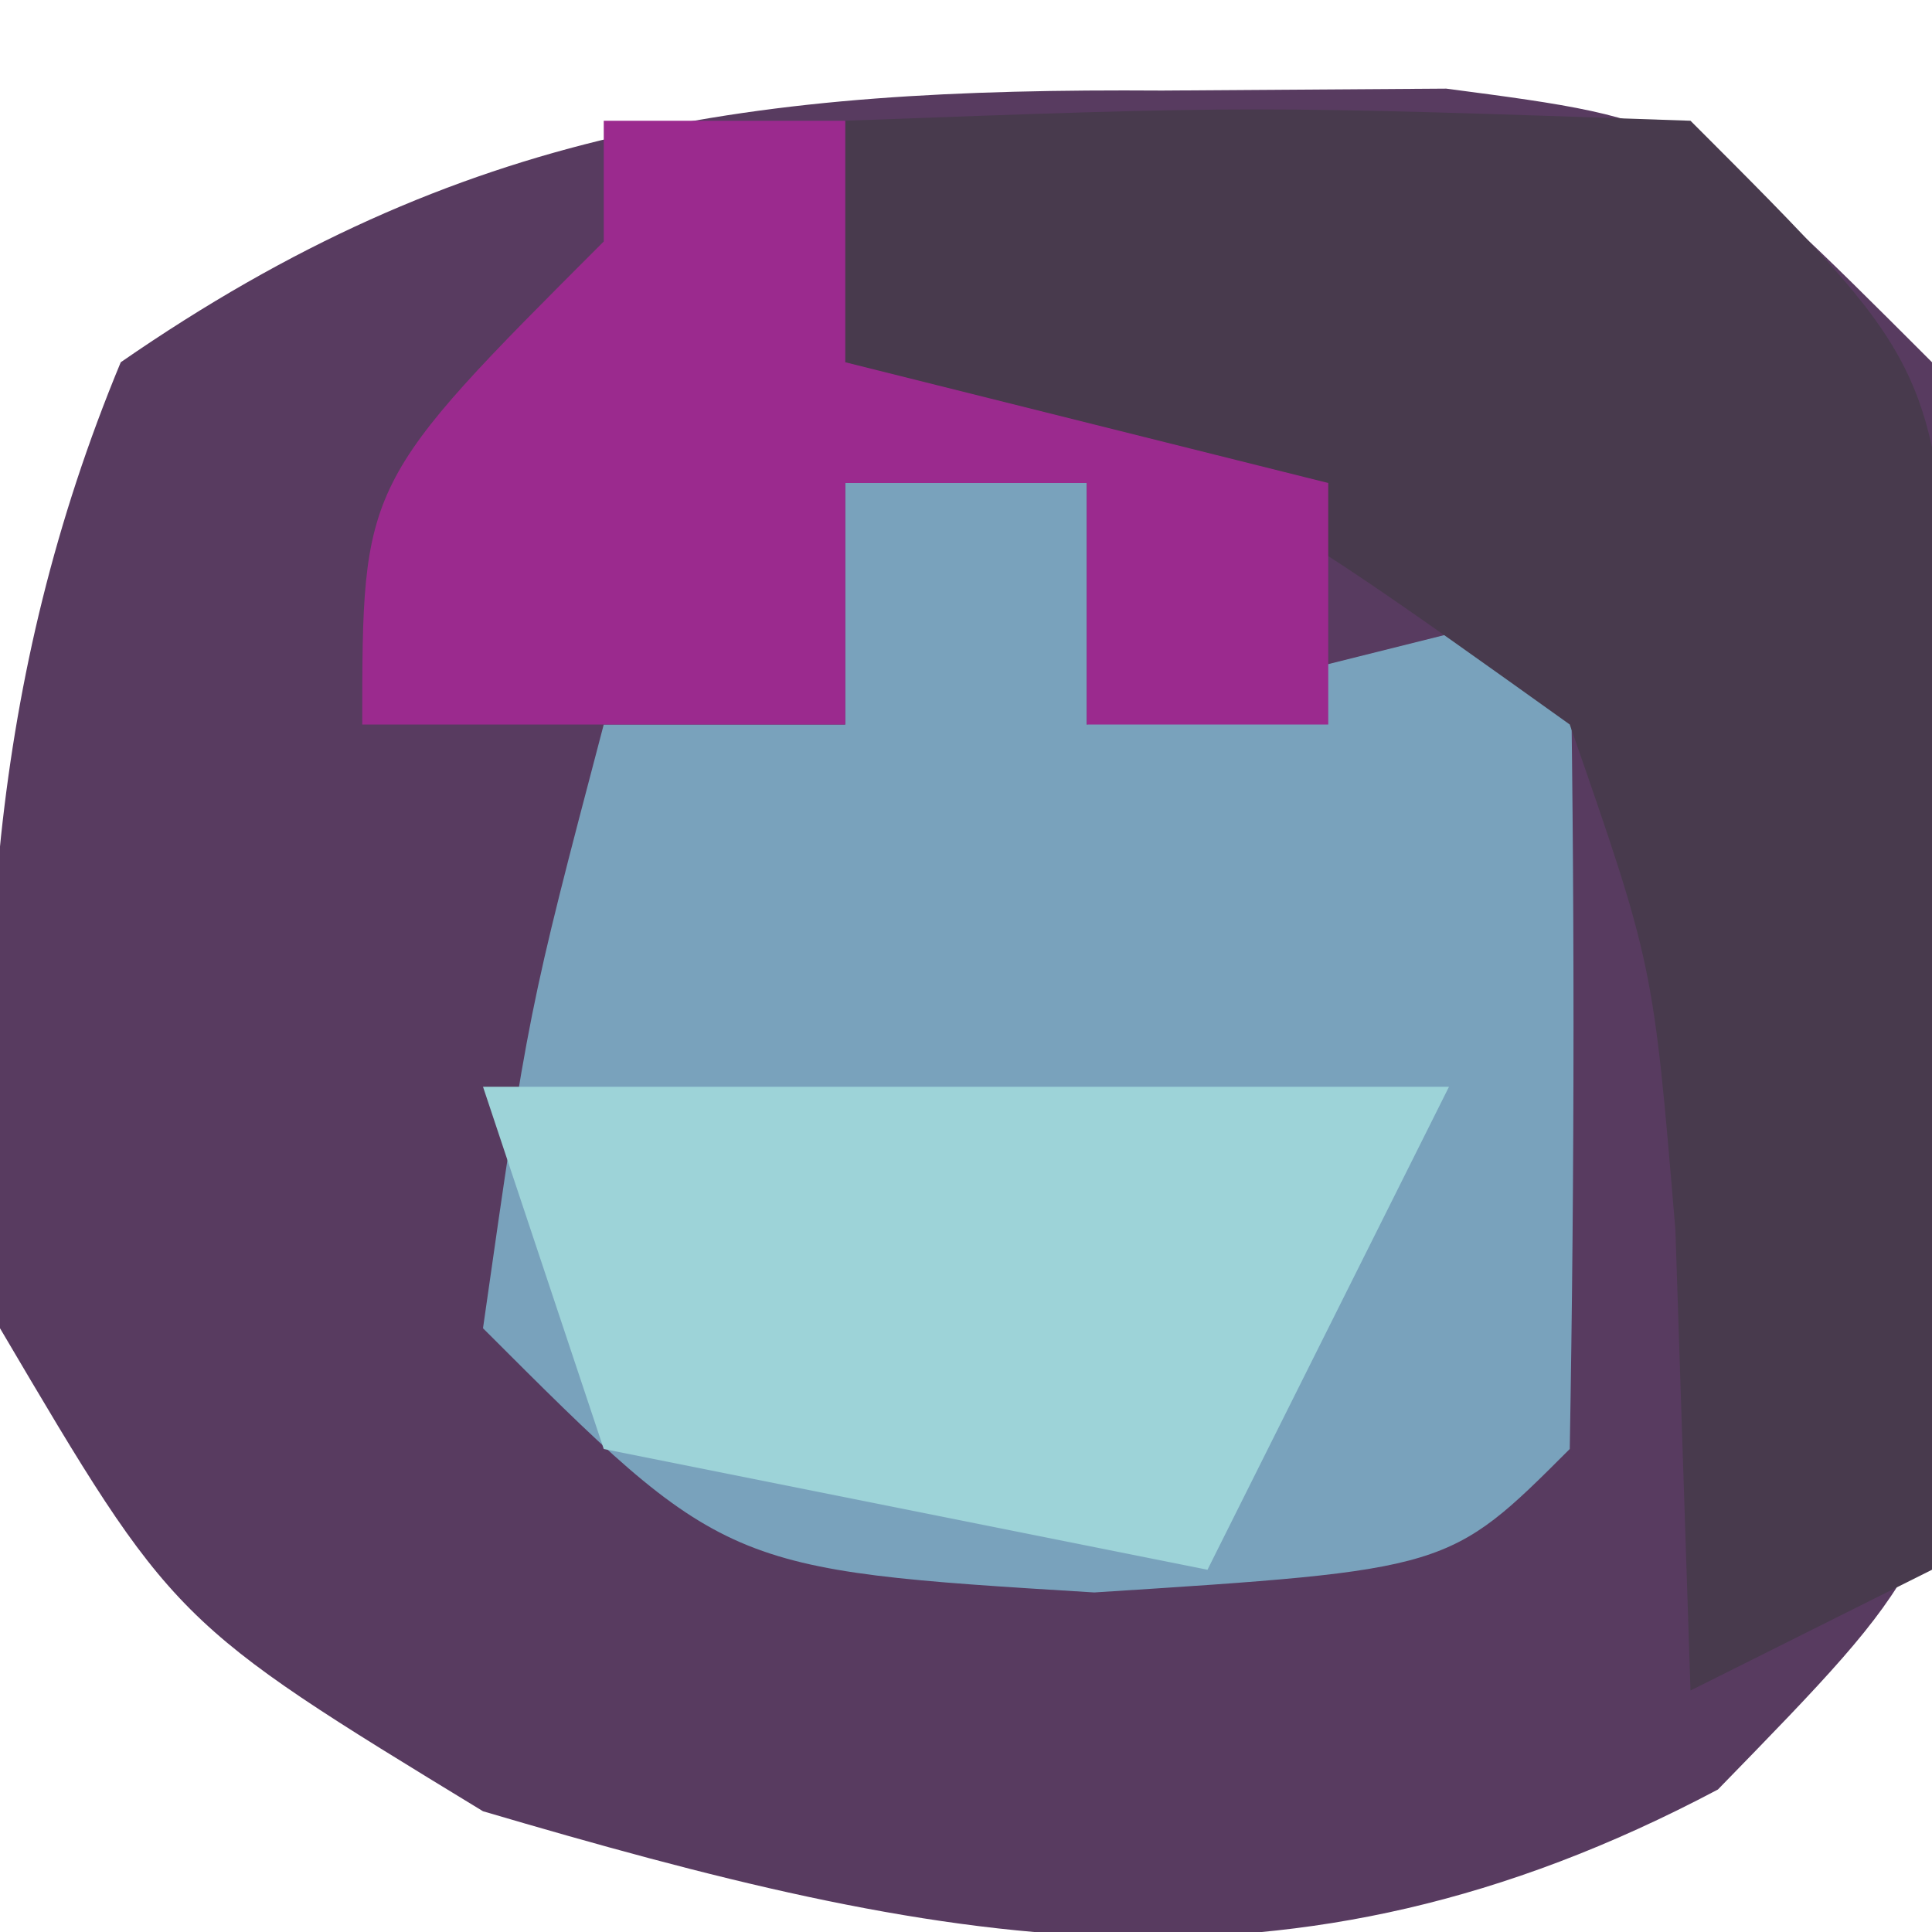
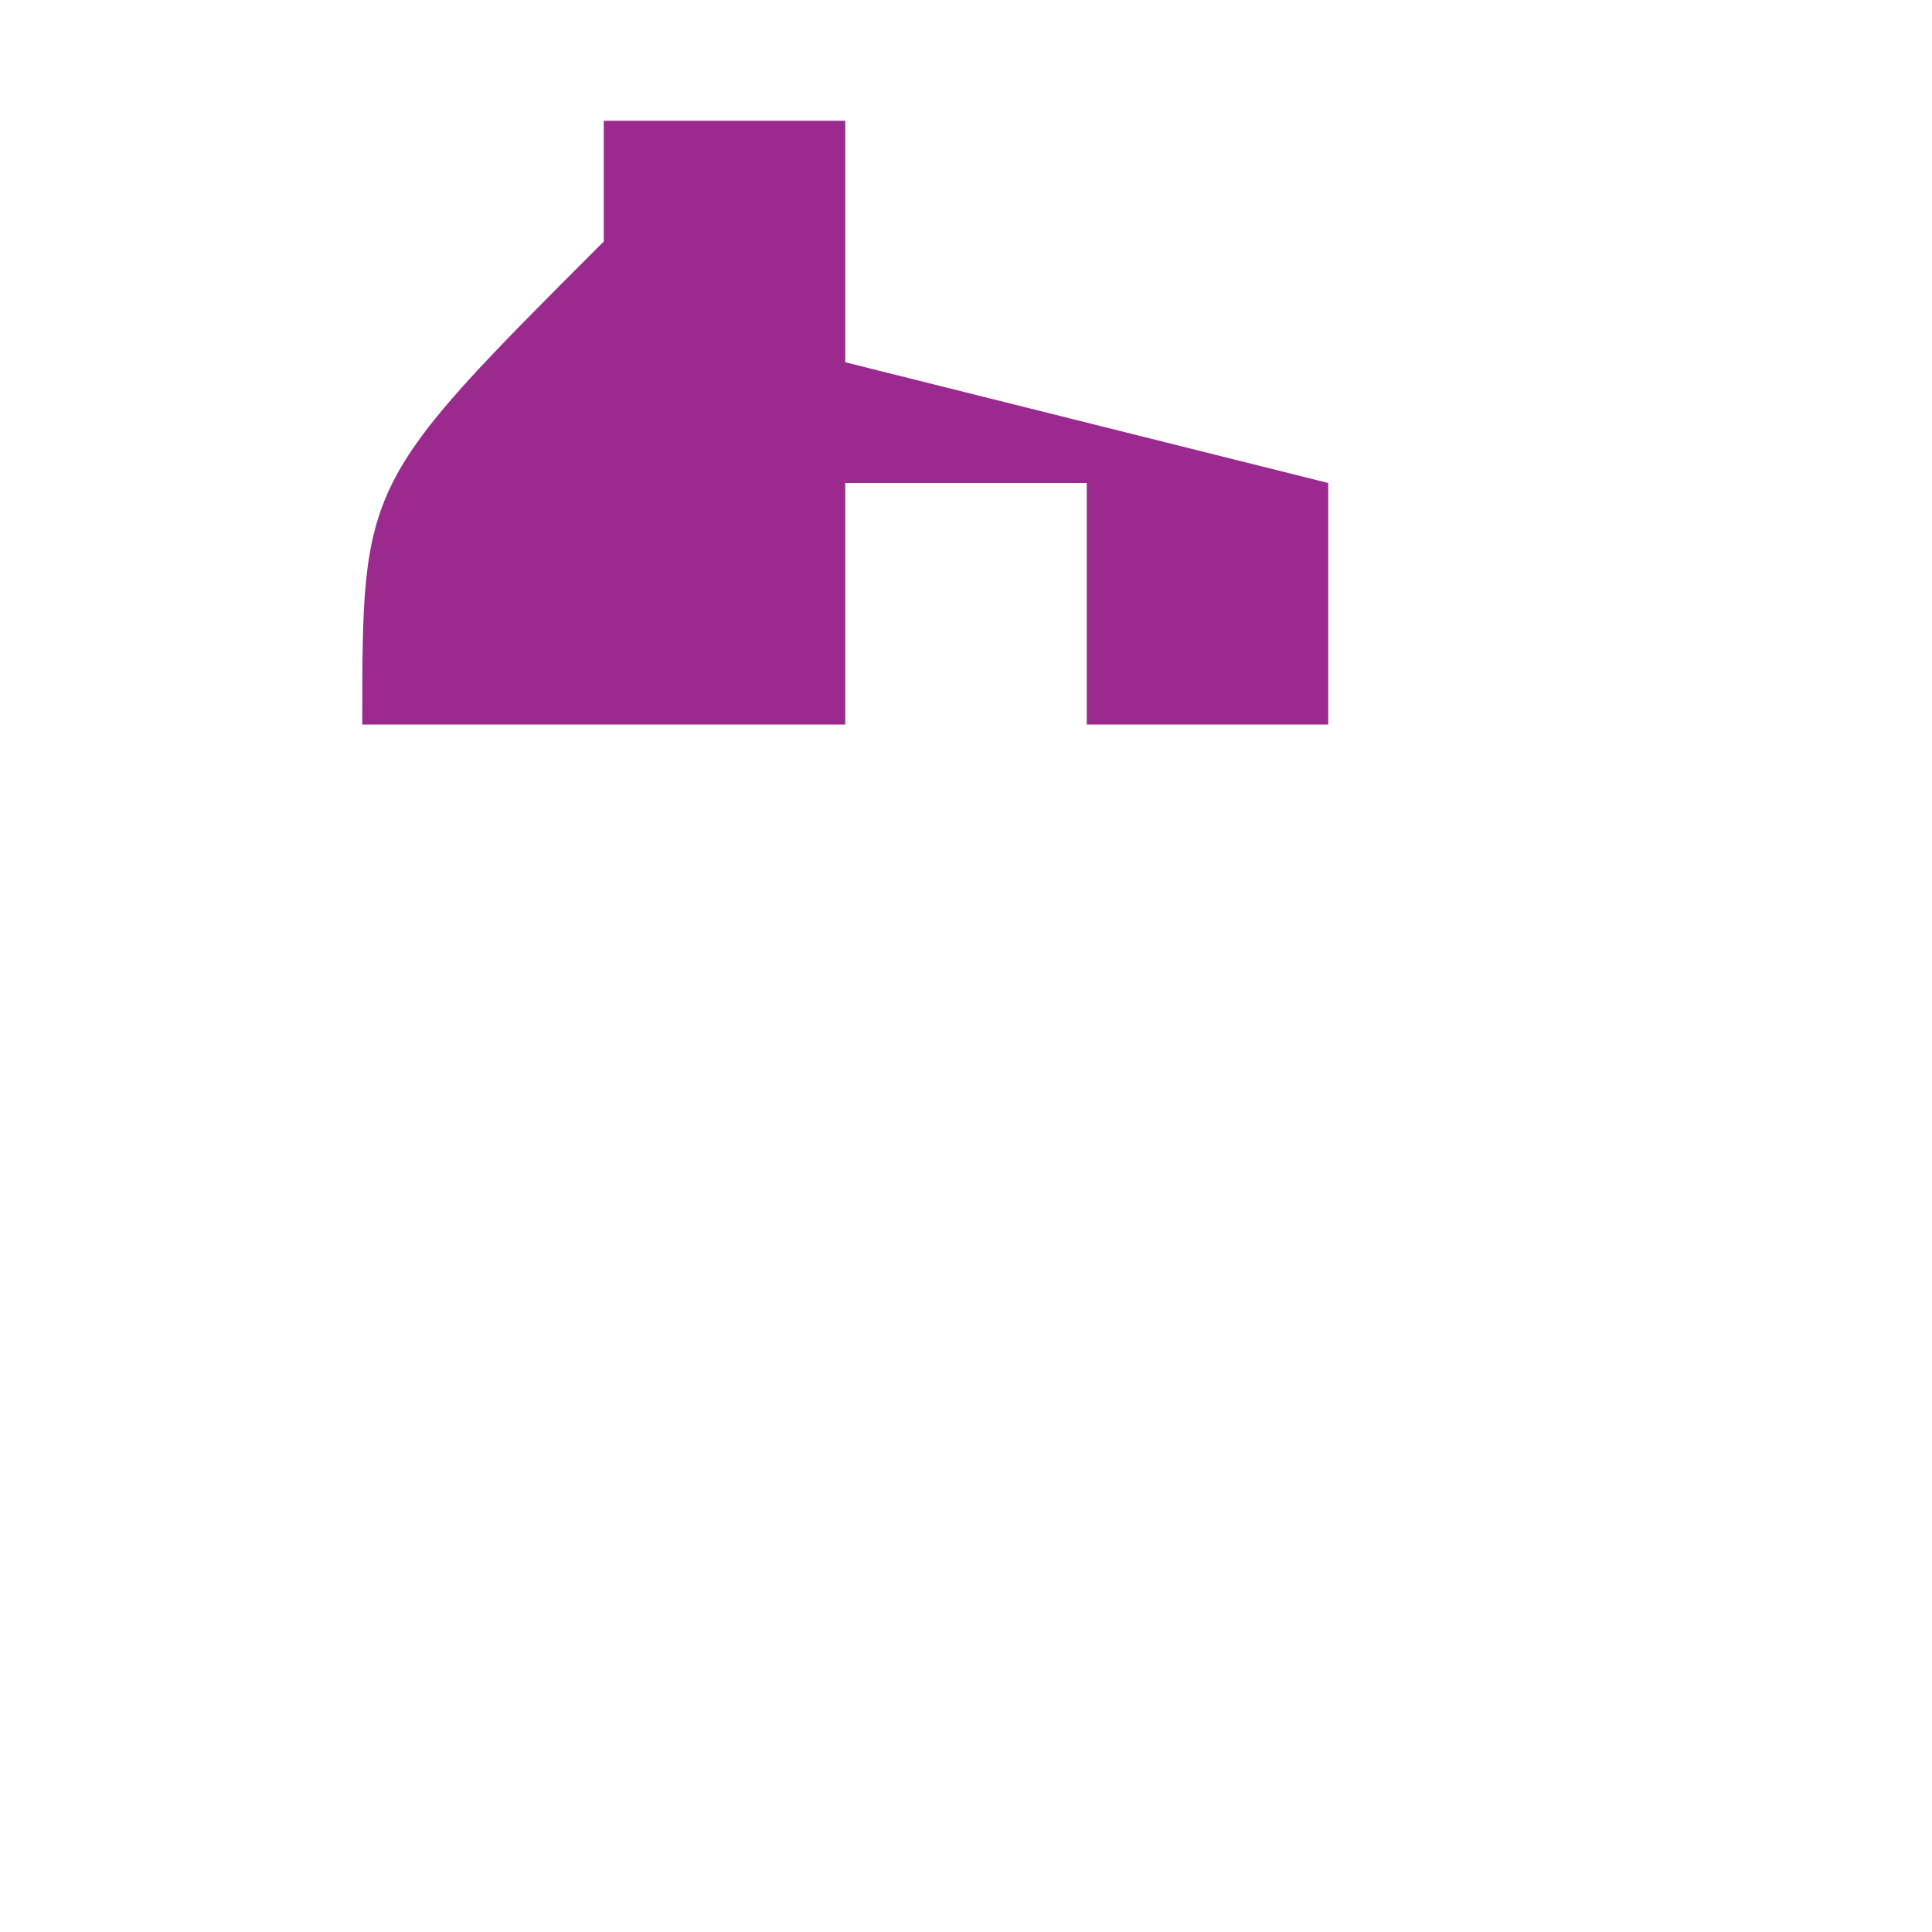
<svg xmlns="http://www.w3.org/2000/svg" version="1.1" width="16" height="16">
-   <path d="M0 0 C0.776 -0.005 1.552 -0.01 2.352 -0.016 C4.375 0.25 4.375 0.25 6.375 2.25 C6.711 4.527 6.711 4.527 6.75 7.188 C6.778 8.063 6.807 8.938 6.836 9.84 C6.375 12.25 6.375 12.25 4.602 14.07 C1.027 15.964 -1.841 15.364 -5.625 14.25 C-8.188 12.688 -8.188 12.688 -9.625 10.25 C-9.843 7.422 -9.718 4.881 -8.625 2.25 C-5.794 0.292 -3.395 -0.023 0 0 Z " fill="#583B60" transform="translate(9.625,0.75)" />
-   <path d="M0 0 C0.66 0 1.32 0 2 0 C2 0.66 2 1.32 2 2 C3.32 1.67 4.64 1.34 6 1 C6.042 3.333 6.041 5.667 6 8 C5 9 5 9 2.062 9.188 C-1 9 -1 9 -3 7 C-2.625 4.375 -2.625 4.375 -2 2 C-1.34 2 -0.68 2 0 2 C0 1.34 0 0.68 0 0 Z " fill="#79A2BC" transform="translate(7,4)" />
-   <path d="M0 0 C3.375 -0.125 3.375 -0.125 7 0 C9 2 9 2 9.195 4.383 C9.172 5.288 9.149 6.193 9.125 7.125 C9.107 8.035 9.089 8.945 9.07 9.883 C9.047 10.581 9.024 11.28 9 12 C8.01 12.495 8.01 12.495 7 13 C6.938 11.113 6.938 11.113 6.875 9.188 C6.692 6.99 6.692 6.99 6 5 C3.082 2.914 3.082 2.914 0 2 C0 1.34 0 0.68 0 0 Z " fill="#483A4D" transform="translate(7,1)" />
-   <path d="M0 0 C2.64 0 5.28 0 8 0 C7.34 1.32 6.68 2.64 6 4 C4.35 3.67 2.7 3.34 1 3 C0.67 2.01 0.34 1.02 0 0 Z " fill="#9DD3D8" transform="translate(4,9)" />
-   <path d="M0 0 C0.66 0 1.32 0 2 0 C2 0.66 2 1.32 2 2 C3.32 2.33 4.64 2.66 6 3 C6 3.66 6 4.32 6 5 C5.34 5 4.68 5 4 5 C4 4.34 4 3.68 4 3 C3.34 3 2.68 3 2 3 C2 3.66 2 4.32 2 5 C0.68 5 -0.64 5 -2 5 C-2 3 -2 3 0 1 C0 0.67 0 0.34 0 0 Z " fill="#9B2A8E" transform="translate(5,1)" />
+   <path d="M0 0 C0.66 0 1.32 0 2 0 C2 0.66 2 1.32 2 2 C3.32 2.33 4.64 2.66 6 3 C6 3.66 6 4.32 6 5 C5.34 5 4.68 5 4 5 C4 4.34 4 3.68 4 3 C3.34 3 2.68 3 2 3 C2 3.66 2 4.32 2 5 C0.68 5 -0.64 5 -2 5 C-2 3 -2 3 0 1 C0 0.67 0 0.34 0 0 " fill="#9B2A8E" transform="translate(5,1)" />
</svg>